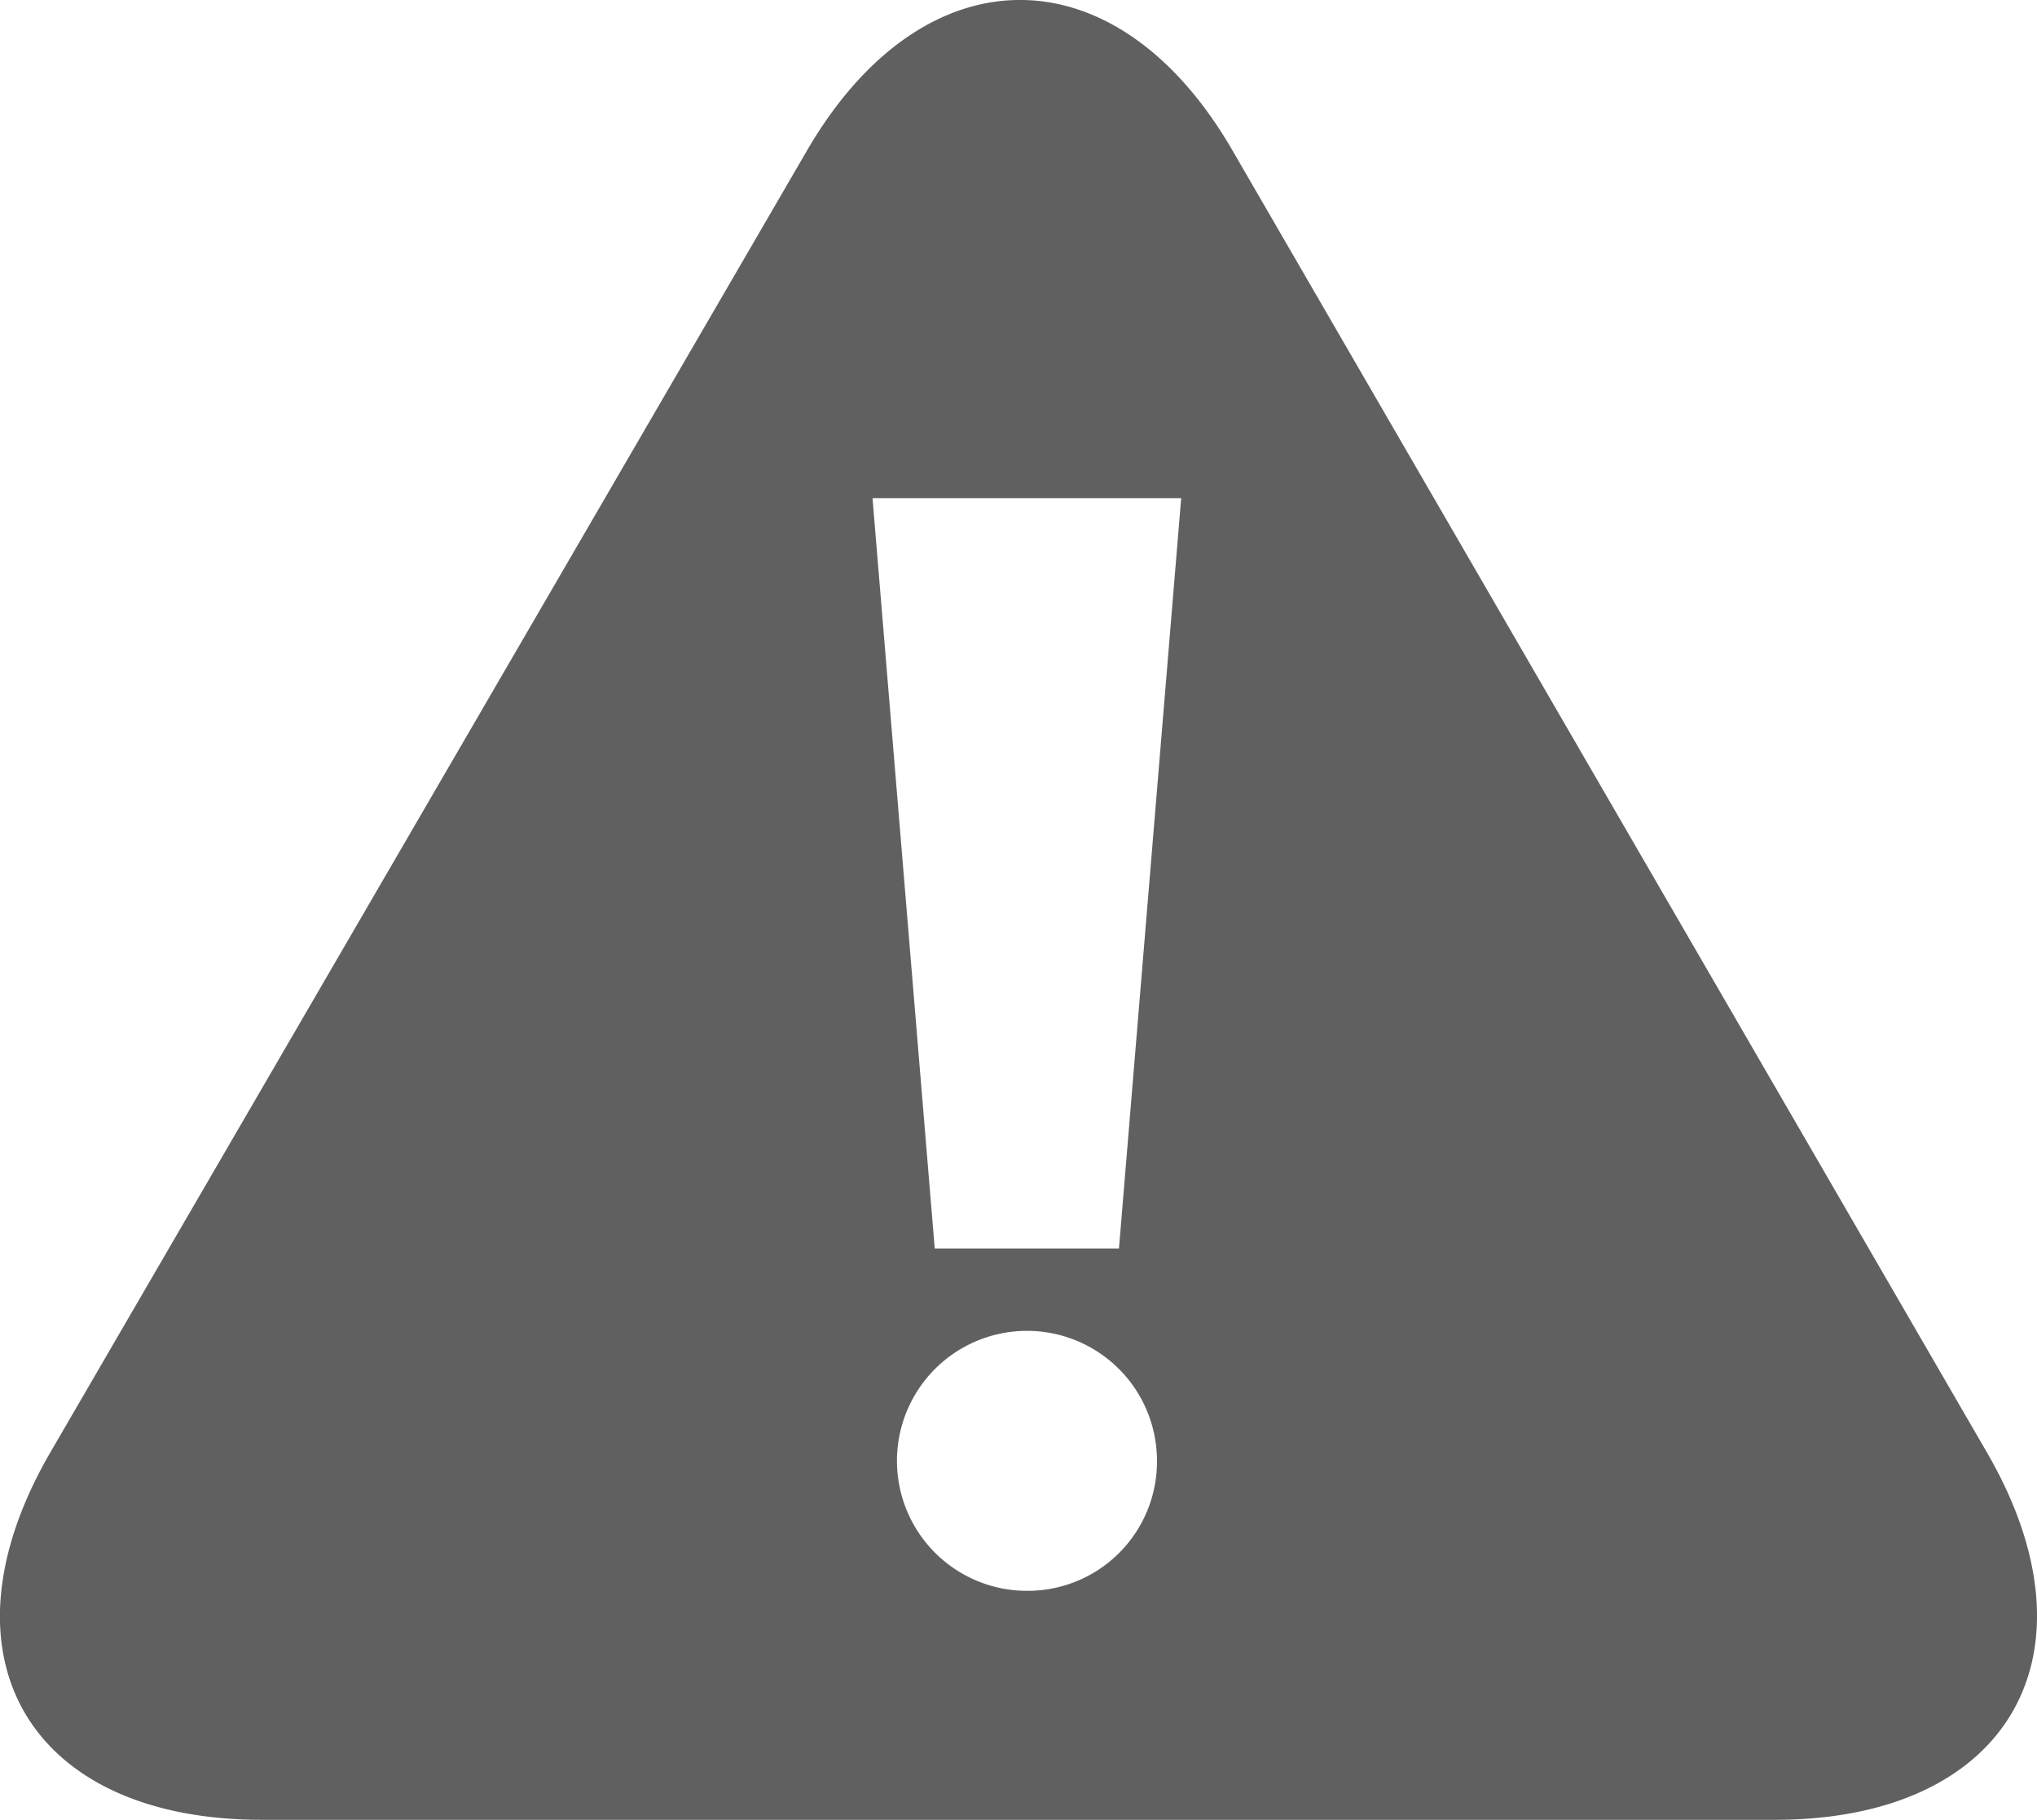
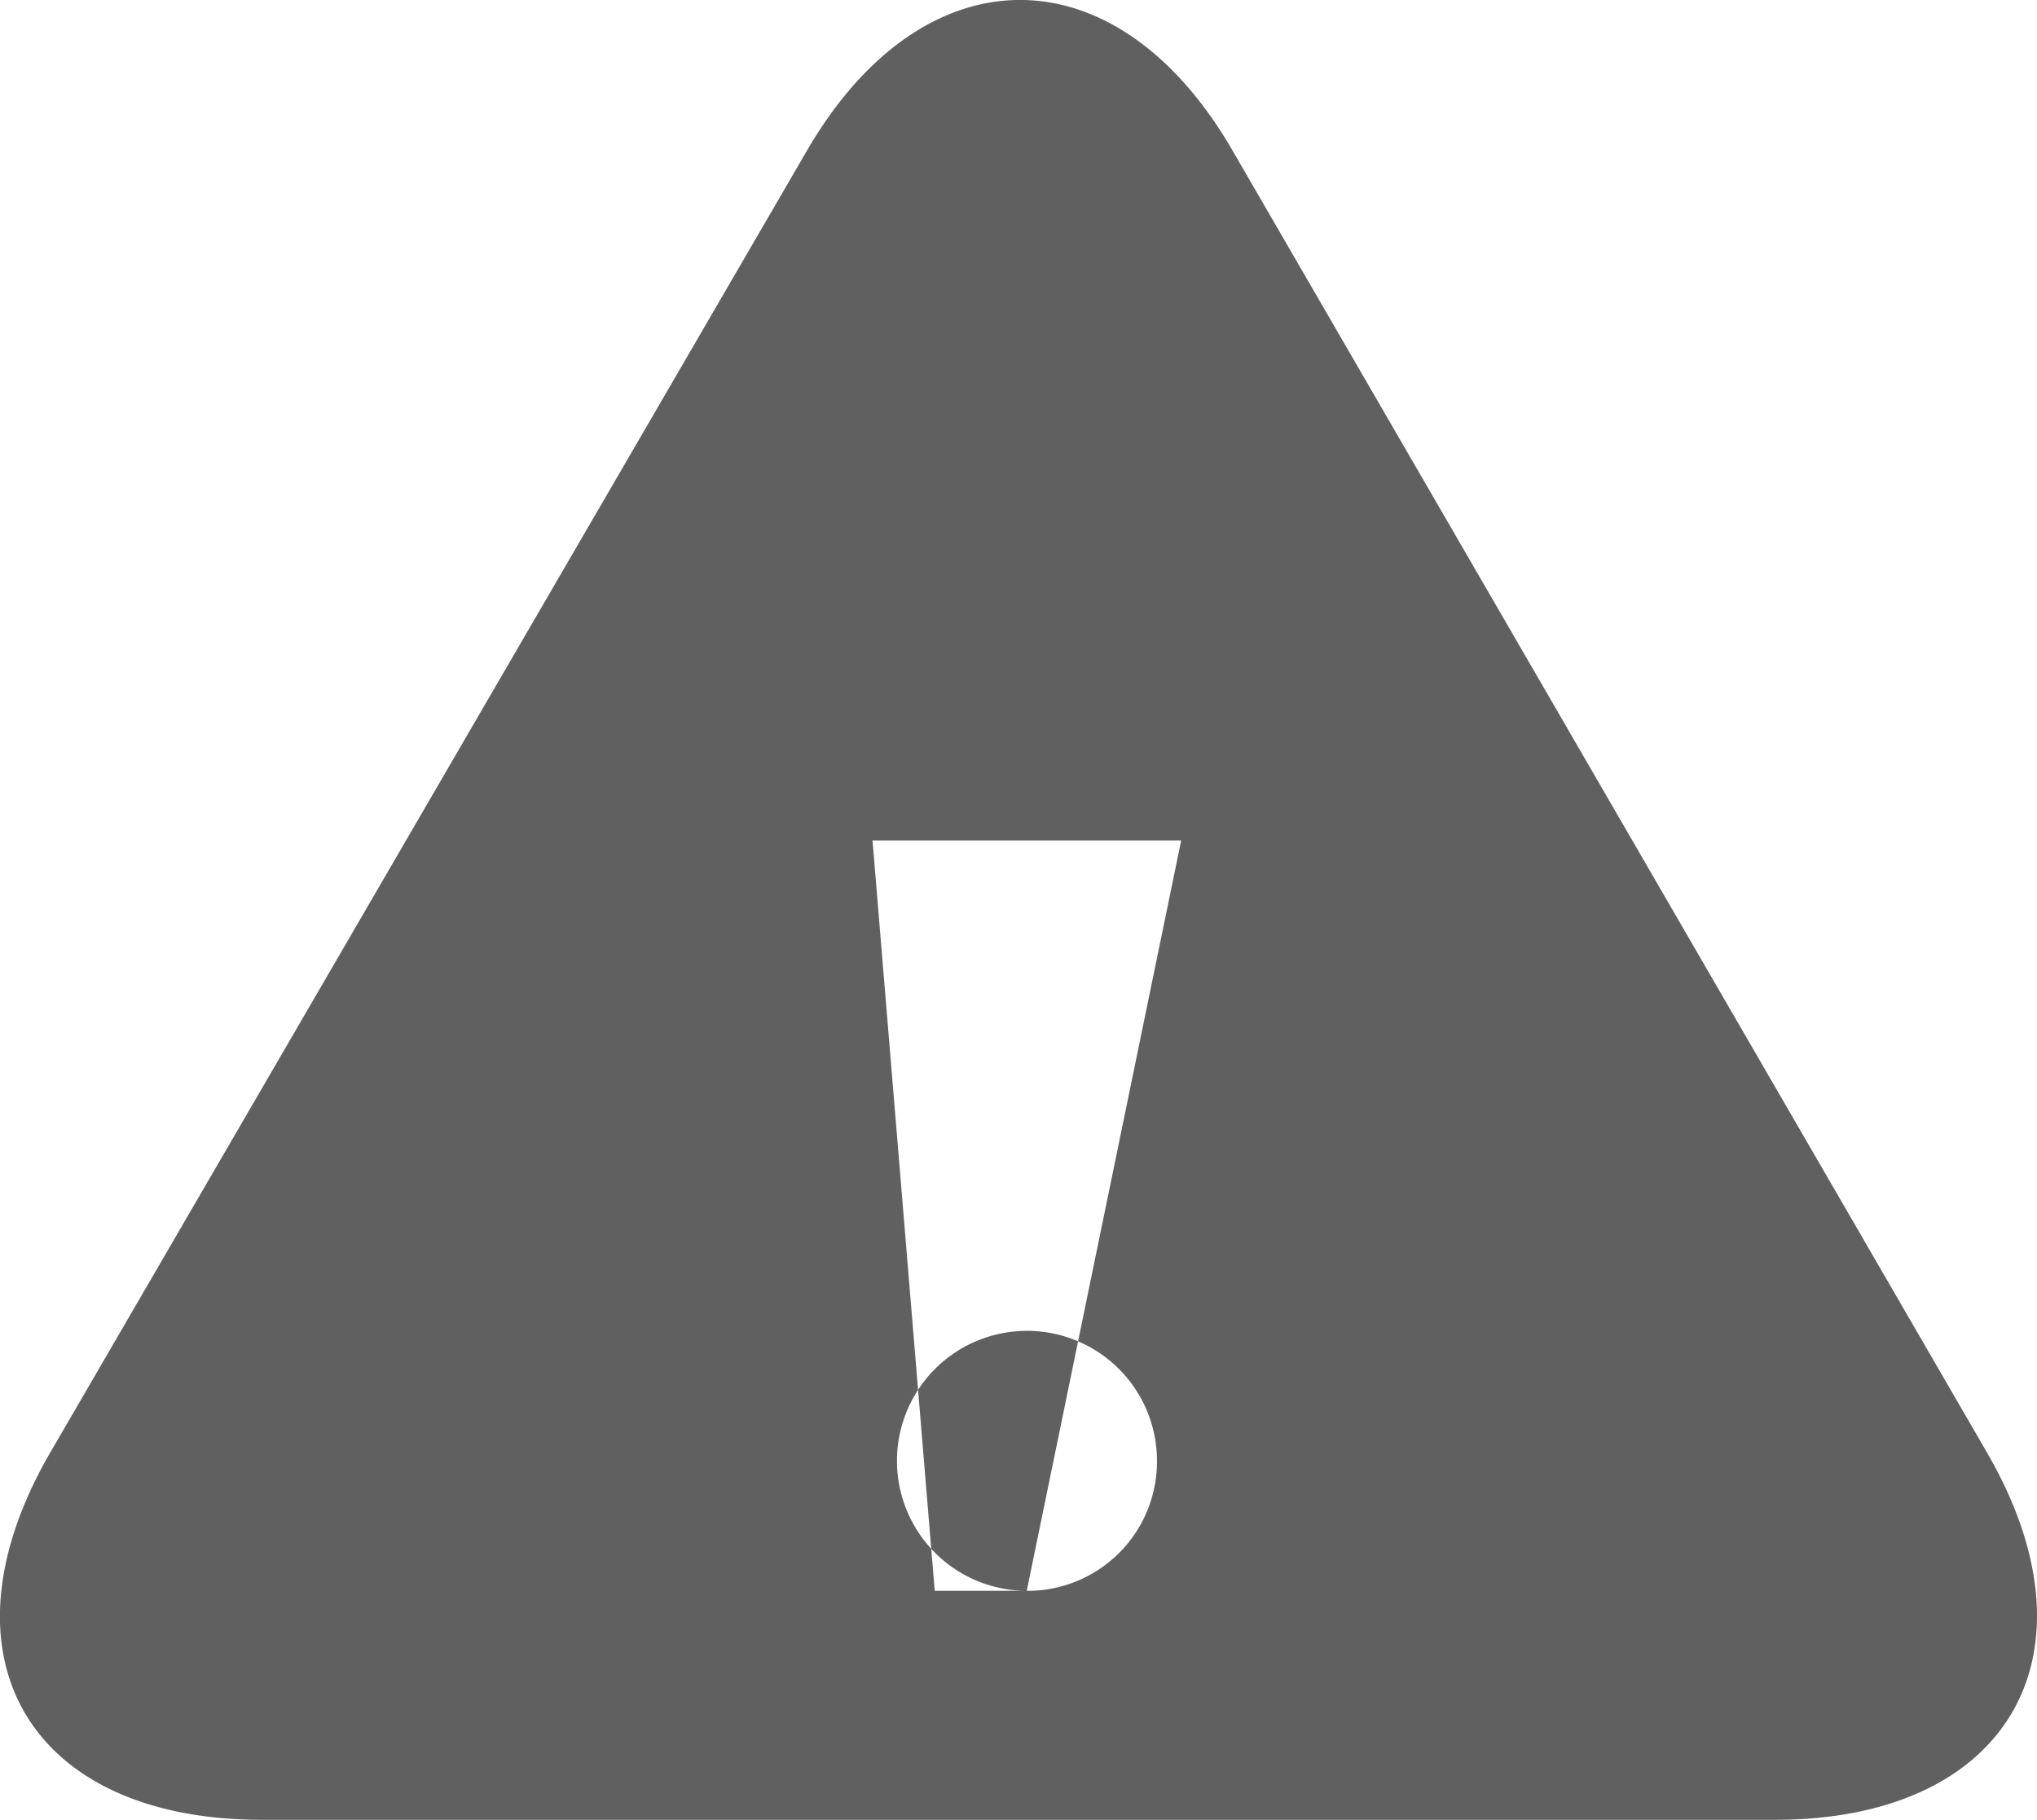
<svg xmlns="http://www.w3.org/2000/svg" id="Layer_1" data-name="Layer 1" viewBox="0 0 84.14 75.18">
  <defs>
    <style>.cls-1{fill:#606060;}</style>
  </defs>
  <title>caution</title>
-   <path class="cls-1" d="M81.93,76,50.8,22.27C46,13.91,38,13.91,33.17,22.26L1.94,76C-2.91,84.35,1,91.18,10.68,91.18H73.17C82.83,91.18,86.77,84.34,81.93,76ZM42.27,81.72a5.37,5.37,0,1,1,5.38-5.37A5.34,5.34,0,0,1,42.27,81.72Zm3.81-14.14H38.47l-2.57-31H48.65Z" transform="translate(0.14 -16)" />
+   <path class="cls-1" d="M81.93,76,50.8,22.27C46,13.91,38,13.91,33.17,22.26L1.94,76C-2.91,84.35,1,91.18,10.68,91.18H73.17C82.83,91.18,86.77,84.34,81.93,76ZM42.27,81.72a5.37,5.37,0,1,1,5.38-5.37A5.34,5.34,0,0,1,42.27,81.72ZH38.47l-2.57-31H48.65Z" transform="translate(0.14 -16)" />
</svg>